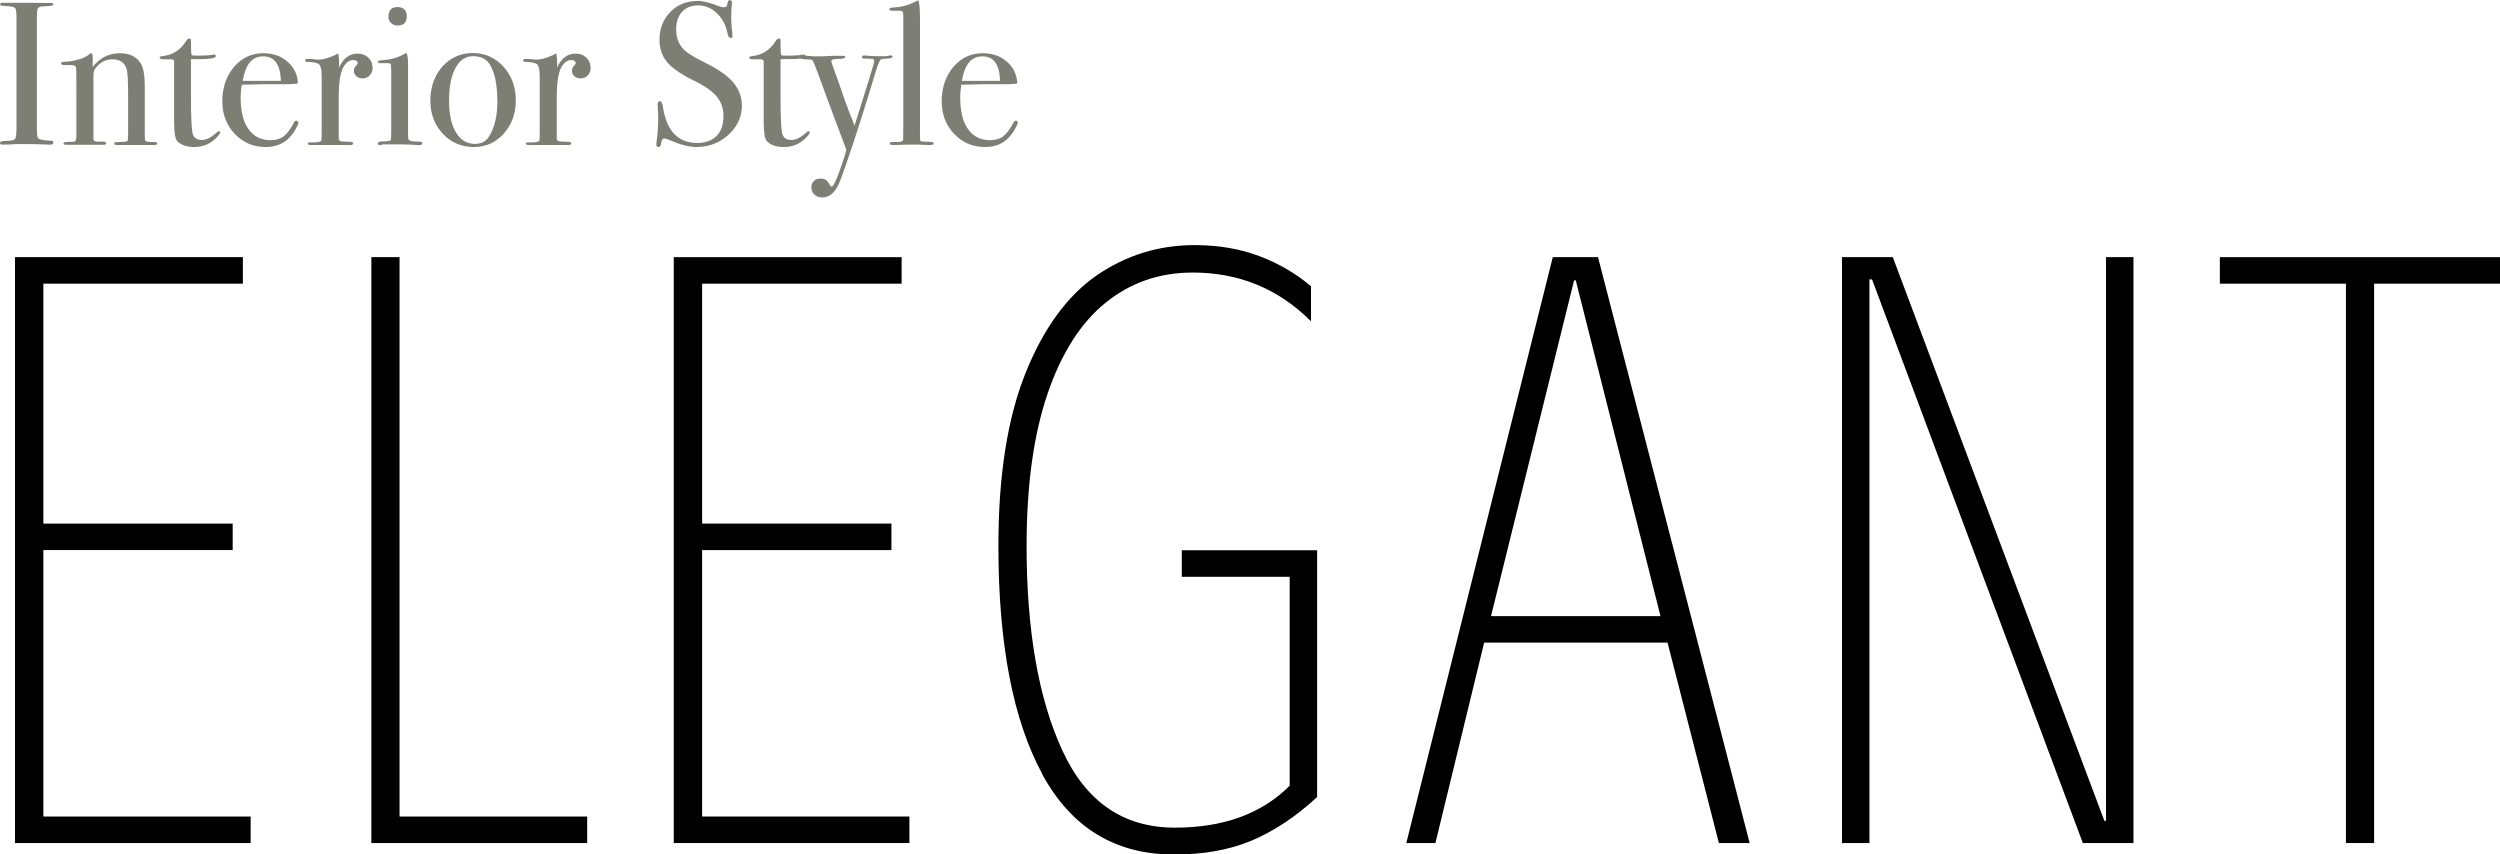
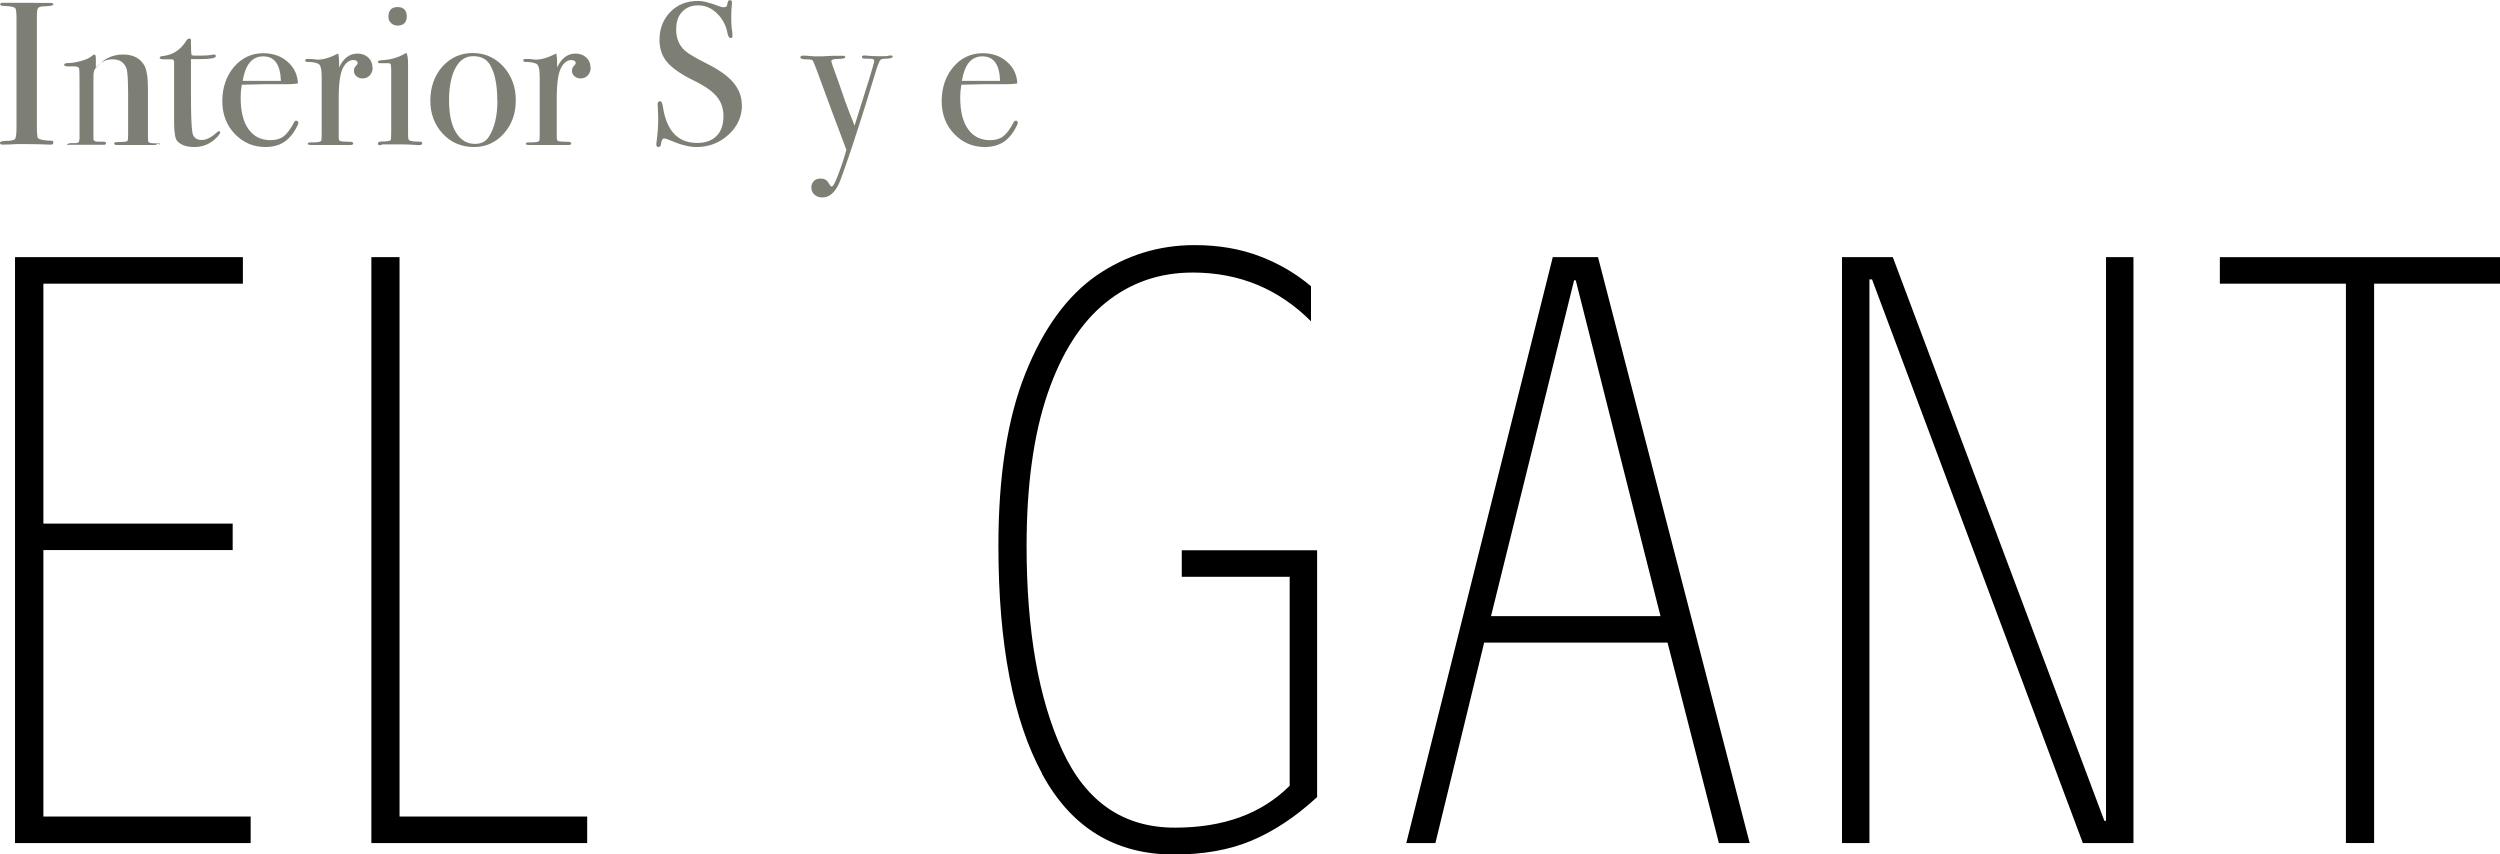
<svg xmlns="http://www.w3.org/2000/svg" viewBox="0 0 134.84 46.07">
  <path d="M.81,13.87h12.29v1.43H2.34v12.94h10.21v1.43H2.34v14.37h11.18v1.43H.81V13.87Z" />
  <path d="M20.03,13.87h1.52v30.17h10.12v1.43h-11.64V13.87Z" />
-   <path d="M36.34,13.87h12.29v1.43h-10.76v12.94h10.21v1.43h-10.21v14.37h11.18v1.43h-12.71V13.87Z" />
  <path d="M56.21,41.73c-1.57-2.89-2.36-6.99-2.36-12.29,0-3.79.49-6.89,1.46-9.31.97-2.42,2.25-4.17,3.83-5.27,1.59-1.09,3.35-1.64,5.29-1.64,1.29,0,2.46.2,3.51.6,1.05.4,1.97.94,2.77,1.62v1.89c-1.76-1.76-3.88-2.63-6.38-2.63-1.79,0-3.35.54-4.69,1.62-1.34,1.08-2.39,2.72-3.14,4.92-.75,2.2-1.13,4.94-1.13,8.2,0,4.56.64,8.23,1.92,11.02,1.28,2.79,3.3,4.18,6.08,4.18,2.62,0,4.68-.75,6.19-2.26v-11.27h-5.82v-1.43h7.3v13.31c-1.17,1.08-2.36,1.86-3.56,2.36s-2.59.74-4.16.74c-3.17,0-5.54-1.45-7.11-4.34Z" />
  <path d="M83.74,13.87h2.45l8.18,31.6h-1.66l-2.77-10.81h-9.89l-2.63,10.81h-1.57l7.9-31.6ZM89.56,33.23l-4.57-18.11h-.09l-4.48,18.11h9.15Z" />
  <path d="M99.36,13.87h2.73l11.41,30.4h.09V13.87h1.48v31.6h-2.73l-11.37-30.4h-.14v30.4h-1.48V13.87Z" />
  <path d="M126.52,15.3h-6.79v-1.43h15.11v1.43h-6.79v30.17h-1.52V15.3Z" />
  <path fill="#7e7f74" d="M2.87,7.71c0,.06-.04.09-.13.09h-.11s-.54-.03-1.5-.03c-.18,0-.37,0-.55.02-.1,0-.24.01-.44.01-.1,0-.14-.03-.14-.1,0-.06.1-.09.29-.1.29,0,.47-.04.52-.1s.08-.27.08-.63V1.06c0-.36-.02-.56-.06-.61-.04-.07-.25-.12-.61-.13-.14,0-.21-.03-.21-.08,0-.06.04-.09.13-.09h1.5c.11,0,.32,0,.64.01h.42c.12-.01.18.02.18.08,0,.06-.16.09-.49.1-.19,0-.3.04-.34.1-.04.06-.06.21-.06.46v5.87c0,.42.02.65.06.68.08.08.32.13.71.14.08,0,.12.03.12.09Z" />
-   <path fill="#7e7f74" d="M8.49,7.74c0,.05-.06.08-.17.08h-2.02c-.1,0-.14-.03-.14-.08,0-.04.02-.06.06-.07.04,0,.18-.01.42-.02.14,0,.22-.03.24-.06.02-.03.03-.15.03-.36v-2.11c0-.8-.03-1.27-.09-1.43-.12-.33-.37-.49-.75-.49s-.67.16-.92.48c-.07.1-.11.23-.11.4v3.42c0,.09.08.14.23.14h.34c.07.01.11.04.11.09s-.04.08-.13.08h-2c-.11,0-.17-.02-.17-.07s.07-.07.2-.09h.27c.11,0,.18-.03.2-.08l.03-.16v-2.39c0-.83,0-1.29-.02-1.38-.01-.09-.11-.13-.27-.13h-.32c-.15,0-.22-.03-.22-.08,0-.07.08-.1.23-.1.22,0,.46-.05.71-.12s.44-.16.54-.25c.07-.06.12-.09.15-.09.05,0,.08.07.08.21v.53c.38-.49.87-.74,1.47-.74.53,0,.91.19,1.14.58.13.22.2.64.2,1.25v2.51c0,.23.01.36.03.38.04.04.15.07.32.07h.2c.07,0,.11.02.11.07Z" />
+   <path fill="#7e7f74" d="M8.49,7.74c0,.05-.06.08-.17.08h-2.02c-.1,0-.14-.03-.14-.08,0-.04.02-.06.06-.07.04,0,.18-.01.42-.02.14,0,.22-.03.24-.06.02-.03.03-.15.03-.36v-2.11c0-.8-.03-1.27-.09-1.43-.12-.33-.37-.49-.75-.49s-.67.16-.92.48c-.07.1-.11.23-.11.4v3.42c0,.09.08.14.23.14h.34c.07.01.11.04.11.09s-.04.08-.13.08h-2s.07-.07.2-.09h.27c.11,0,.18-.03.2-.08l.03-.16v-2.39c0-.83,0-1.29-.02-1.38-.01-.09-.11-.13-.27-.13h-.32c-.15,0-.22-.03-.22-.08,0-.07.08-.1.23-.1.22,0,.46-.05.71-.12s.44-.16.54-.25c.07-.06.12-.09.15-.09.05,0,.08.07.08.21v.53c.38-.49.87-.74,1.47-.74.53,0,.91.19,1.14.58.13.22.2.64.2,1.25v2.51c0,.23.01.36.03.38.04.04.15.07.32.07h.2c.07,0,.11.02.11.07Z" />
  <path fill="#7e7f74" d="M11.87,7.15c0,.07-.09.18-.27.35-.32.29-.69.43-1.12.43-.4,0-.71-.1-.91-.31-.12-.12-.18-.46-.18-1.03v-3.27c0-.07-.05-.11-.12-.12h-.42c-.16,0-.24-.03-.24-.08s.04-.08.12-.09c.57-.05,1.01-.33,1.33-.85.04-.07.1-.1.16-.1.05,0,.08.03.08.08v.23c0,.31.01.51.04.59.07.02.18.02.33.02.4,0,.67-.02.8-.05.03,0,.06-.01.08-.01.06,0,.09.03.09.09,0,.11-.3.16-.89.16h-.45v2.04c0,1.03.03,1.67.08,1.93s.22.39.51.39c.24,0,.51-.14.81-.41.03-.04.06-.06.1-.06.05,0,.08.02.08.06Z" />
  <path fill="#7e7f74" d="M16.1,6.6c0,.07-.06.2-.17.39s-.23.34-.35.46c-.31.32-.74.48-1.26.48-.66,0-1.21-.24-1.66-.71s-.67-1.07-.67-1.77.21-1.35.63-1.84c.42-.49.95-.74,1.58-.74.52,0,.96.15,1.31.46.35.3.54.7.56,1.17-.23.04-.55.05-.94.04h-.77c-.05,0-.49.01-1.32.03-.04.24-.06.47-.06.69,0,.74.14,1.31.42,1.7.28.4.68.6,1.19.6.29,0,.53-.07.7-.2.18-.13.37-.38.57-.76.03-.06.07-.09.12-.09.06,0,.09.03.09.08ZM15.15,4.36c-.03-.88-.34-1.32-.95-1.32s-.96.44-1.11,1.32h2.06Z" />
  <path fill="#7e7f74" d="M20.1,3.64c0,.17-.05.31-.15.42-.1.11-.23.17-.4.17-.13,0-.24-.04-.33-.12-.09-.08-.13-.17-.13-.29,0-.1.03-.19.1-.26s.1-.12.1-.15c0-.11-.08-.17-.24-.17-.21,0-.38.13-.53.38-.17.3-.25.85-.25,1.66v2.17c0,.09.03.14.09.16.06.02.25.04.57.04.08.01.12.04.12.09,0,.05-.05.08-.14.08h-2.13c-.12,0-.18-.02-.18-.07s.05-.07.14-.07h.15c.25,0,.4-.03.44-.09.01-.03.02-.17.02-.41v-3.04c0-.41-.06-.64-.18-.7-.12-.06-.31-.1-.58-.1-.09,0-.13-.03-.13-.08s.04-.08.11-.08h.08c.11,0,.22,0,.33.02.11.01.16.02.14.02.27,0,.57-.08.9-.23l.14-.07.09-.03c.03.18.04.35.04.53v.22c.23-.5.56-.75.99-.75.23,0,.43.07.58.21.15.14.23.32.23.53Z" />
  <path fill="#7e7f74" d="M22.77,7.73c0,.07-.06.1-.19.1,0,0-.08,0-.26-.02-.22-.01-.4-.02-.55-.02h-1.14s-.08.04-.13.04c-.08,0-.12-.03-.12-.08,0-.08.07-.12.22-.12.28,0,.43-.03.46-.06.03-.03.04-.19.04-.46v-3.33c0-.18-.02-.29-.03-.32-.01-.03-.06-.05-.14-.05h-.43c-.08,0-.12-.03-.12-.08,0-.04.06-.07.18-.08.48-.02.9-.14,1.25-.34l.11-.06c.06.11.09.31.09.6,0-.01,0,.02,0,.11v3.42c0,.29,0,.46.02.52.01.05.05.08.12.1.11.03.27.04.48.04.1,0,.15.03.15.09ZM21.94.88c0,.33-.17.5-.5.5-.14,0-.26-.05-.35-.14-.1-.09-.14-.2-.14-.34,0-.34.17-.52.49-.52s.5.17.5.5Z" />
  <path fill="#7e7f74" d="M27.82,5.42c0,.71-.22,1.31-.65,1.79s-.97.72-1.62.72-1.23-.24-1.67-.72c-.45-.48-.67-1.08-.67-1.79s.22-1.34.65-1.83c.44-.48.98-.73,1.63-.73s1.21.24,1.66.73c.44.49.67,1.09.67,1.82ZM26.82,5.41c0-.81-.12-1.43-.37-1.88-.18-.33-.49-.5-.92-.5s-.73.21-.96.63-.35,1.01-.35,1.75.12,1.32.37,1.73c.25.41.59.62,1.03.62.34,0,.59-.13.75-.39.31-.48.46-1.14.46-1.98Z" />
  <path fill="#7e7f74" d="M31.86,3.64c0,.17-.05.31-.15.42-.1.11-.23.17-.4.17-.13,0-.24-.04-.33-.12-.09-.08-.13-.17-.13-.29,0-.1.03-.19.1-.26s.1-.12.1-.15c0-.11-.08-.17-.24-.17-.21,0-.38.13-.53.38-.17.3-.25.85-.25,1.66v2.17c0,.09.03.14.09.16.06.02.25.04.57.04.08.01.12.04.12.09,0,.05-.05.08-.14.08h-2.13c-.12,0-.18-.02-.18-.07s.05-.07.14-.07h.15c.25,0,.4-.03.44-.09.01-.03.02-.17.02-.41v-3.04c0-.41-.06-.64-.18-.7-.12-.06-.31-.1-.58-.1-.09,0-.13-.03-.13-.08s.04-.08.11-.08h.08c.11,0,.22,0,.33.02.11.01.16.02.14.02.27,0,.57-.08.9-.23l.14-.07.09-.03c.03.18.04.35.04.53v.22c.23-.5.56-.75.99-.75.23,0,.43.07.58.21.15.14.23.32.23.53Z" />
  <path fill="#7e7f74" d="M40.02,5.65c0,.63-.24,1.17-.72,1.61-.48.44-1.06.67-1.73.67-.4,0-.87-.12-1.42-.36-.15-.07-.26-.1-.33-.1-.09,0-.14.1-.17.3,0,.1-.06.16-.14.16-.07,0-.11-.04-.11-.13,0-.06,0-.1.01-.13.06-.45.09-.86.09-1.24,0-.07,0-.28-.02-.62,0-.04-.01-.1-.01-.18,0-.11.04-.17.13-.17.07,0,.12.09.15.27.19,1.32.81,1.98,1.86,1.98.45,0,.79-.13,1.04-.38.25-.25.37-.61.37-1.07,0-.41-.12-.76-.36-1.05s-.65-.58-1.23-.86c-.7-.34-1.18-.68-1.45-1-.27-.32-.41-.72-.41-1.2,0-.61.2-1.11.59-1.51.39-.4.89-.59,1.49-.59.25,0,.59.08,1.03.25.15.06.27.09.34.09.08,0,.13-.01.16-.04.03-.03.05-.11.07-.23.01-.07.06-.11.12-.11.07,0,.11.04.11.13,0,.06,0,.1-.01.13-.02.18-.03.39-.03.64,0,.35.02.63.06.84v.18c.02.08-.01.12-.09.12-.08,0-.14-.08-.17-.25-.08-.43-.27-.79-.57-1.08-.3-.29-.64-.43-1.01-.43s-.66.12-.87.35c-.22.23-.32.55-.32.96,0,.47.16.85.47,1.13.18.16.56.39,1.14.68.69.34,1.18.69,1.48,1.05.3.36.45.76.45,1.22Z" />
-   <path fill="#7e7f74" d="M43.67,7.15c0,.07-.09.18-.27.35-.32.29-.69.43-1.12.43-.4,0-.71-.1-.91-.31-.12-.12-.18-.46-.18-1.03v-3.27c0-.07-.05-.11-.12-.12h-.42c-.16,0-.24-.03-.24-.08s.04-.08.12-.09c.57-.05,1.01-.33,1.33-.85.04-.07.1-.1.16-.1.05,0,.08.03.08.08v.23c0,.31.01.51.04.59.07.02.18.02.33.02.4,0,.67-.02.8-.05.03,0,.06-.01.08-.01.06,0,.09.03.09.09,0,.11-.3.16-.89.16h-.45v2.04c0,1.03.03,1.67.08,1.93s.22.39.51.39c.24,0,.51-.14.81-.41.03-.04.06-.06.1-.06.05,0,.08.02.08.06Z" />
  <path fill="#7e7f74" d="M48.13,3.07c0,.05-.09.08-.26.09-.18,0-.29.02-.34.04-.05.02-.09.09-.13.19l-.08.2-.09.28c-.1.34-.26.84-.46,1.51-.58,1.86-1.06,3.31-1.44,4.33-.23.62-.56.94-.97.94-.18,0-.32-.05-.43-.15-.11-.1-.17-.23-.17-.4,0-.14.05-.25.14-.34s.21-.13.36-.13c.2,0,.34.08.43.24.07.12.12.19.17.19.07,0,.17-.18.31-.54.21-.54.37-1.02.48-1.44-.54-1.42-1-2.67-1.39-3.73-.26-.73-.41-1.09-.44-1.1-.04-.04-.16-.05-.36-.05s-.29-.04-.29-.11c0-.06.05-.09.14-.09.08,0,.21,0,.37.02.17.02.3.02.39.02h.2c.15,0,.37-.02.64-.03h.56c.08-.01.12.02.12.08,0,.05-.14.09-.41.09-.23,0-.34.04-.34.11,0,.06.07.28.22.67.06.17.12.35.19.53l.19.55c.05.16.18.53.4,1.1.08.18.16.39.25.64.7-2.21,1.06-3.37,1.06-3.48,0-.07-.03-.11-.08-.12-.06-.01-.21-.02-.47-.02-.07,0-.11-.03-.11-.09,0-.05.04-.08.13-.08.04,0,.07,0,.09.01.25.02.45.03.62.03h.31c.13,0,.22,0,.26-.02.04-.01.09-.02.15-.02.07,0,.1.03.1.08Z" />
-   <path fill="#7e7f74" d="M50.36,7.72c0,.07-.05.1-.14.1h-.13s-.21,0-.58-.02h-.34c-.06,0-.35,0-.88.02-.04,0-.09,0-.13,0-.11,0-.17-.02-.17-.09,0-.05.04-.07.12-.07h.29c.21,0,.31-.04.31-.13,0-.04.01-.33.01-.86V1.07c0-.24,0-.37-.02-.4-.02-.06-.08-.09-.18-.09h-.4c-.1,0-.15-.03-.15-.09,0-.06.09-.09.27-.09.35-.02.68-.1.98-.24l.23-.11.09-.03c.06.21.08.54.08.97v6.17c0,.22,0,.35.01.39,0,.04.03.07.08.08,0,0,.14.01.41.02.17,0,.25.03.25.08Z" />
  <path fill="#7e7f74" d="M54.9,6.6c0,.07-.06.2-.17.39-.11.19-.23.34-.35.46-.31.32-.74.48-1.26.48-.66,0-1.21-.24-1.66-.71s-.67-1.07-.67-1.77.21-1.35.63-1.84c.42-.49.95-.74,1.58-.74.52,0,.96.15,1.31.46.35.3.54.7.56,1.17-.23.04-.55.05-.93.04h-.77c-.05,0-.49.01-1.32.03-.04.24-.06.47-.06.69,0,.74.14,1.31.42,1.7.28.4.68.6,1.19.6.29,0,.53-.07.7-.2.18-.13.37-.38.57-.76.03-.06.07-.09.12-.09.06,0,.09.03.09.08ZM53.94,4.36c-.03-.88-.34-1.32-.95-1.32s-.96.44-1.11,1.32h2.06Z" />
</svg>